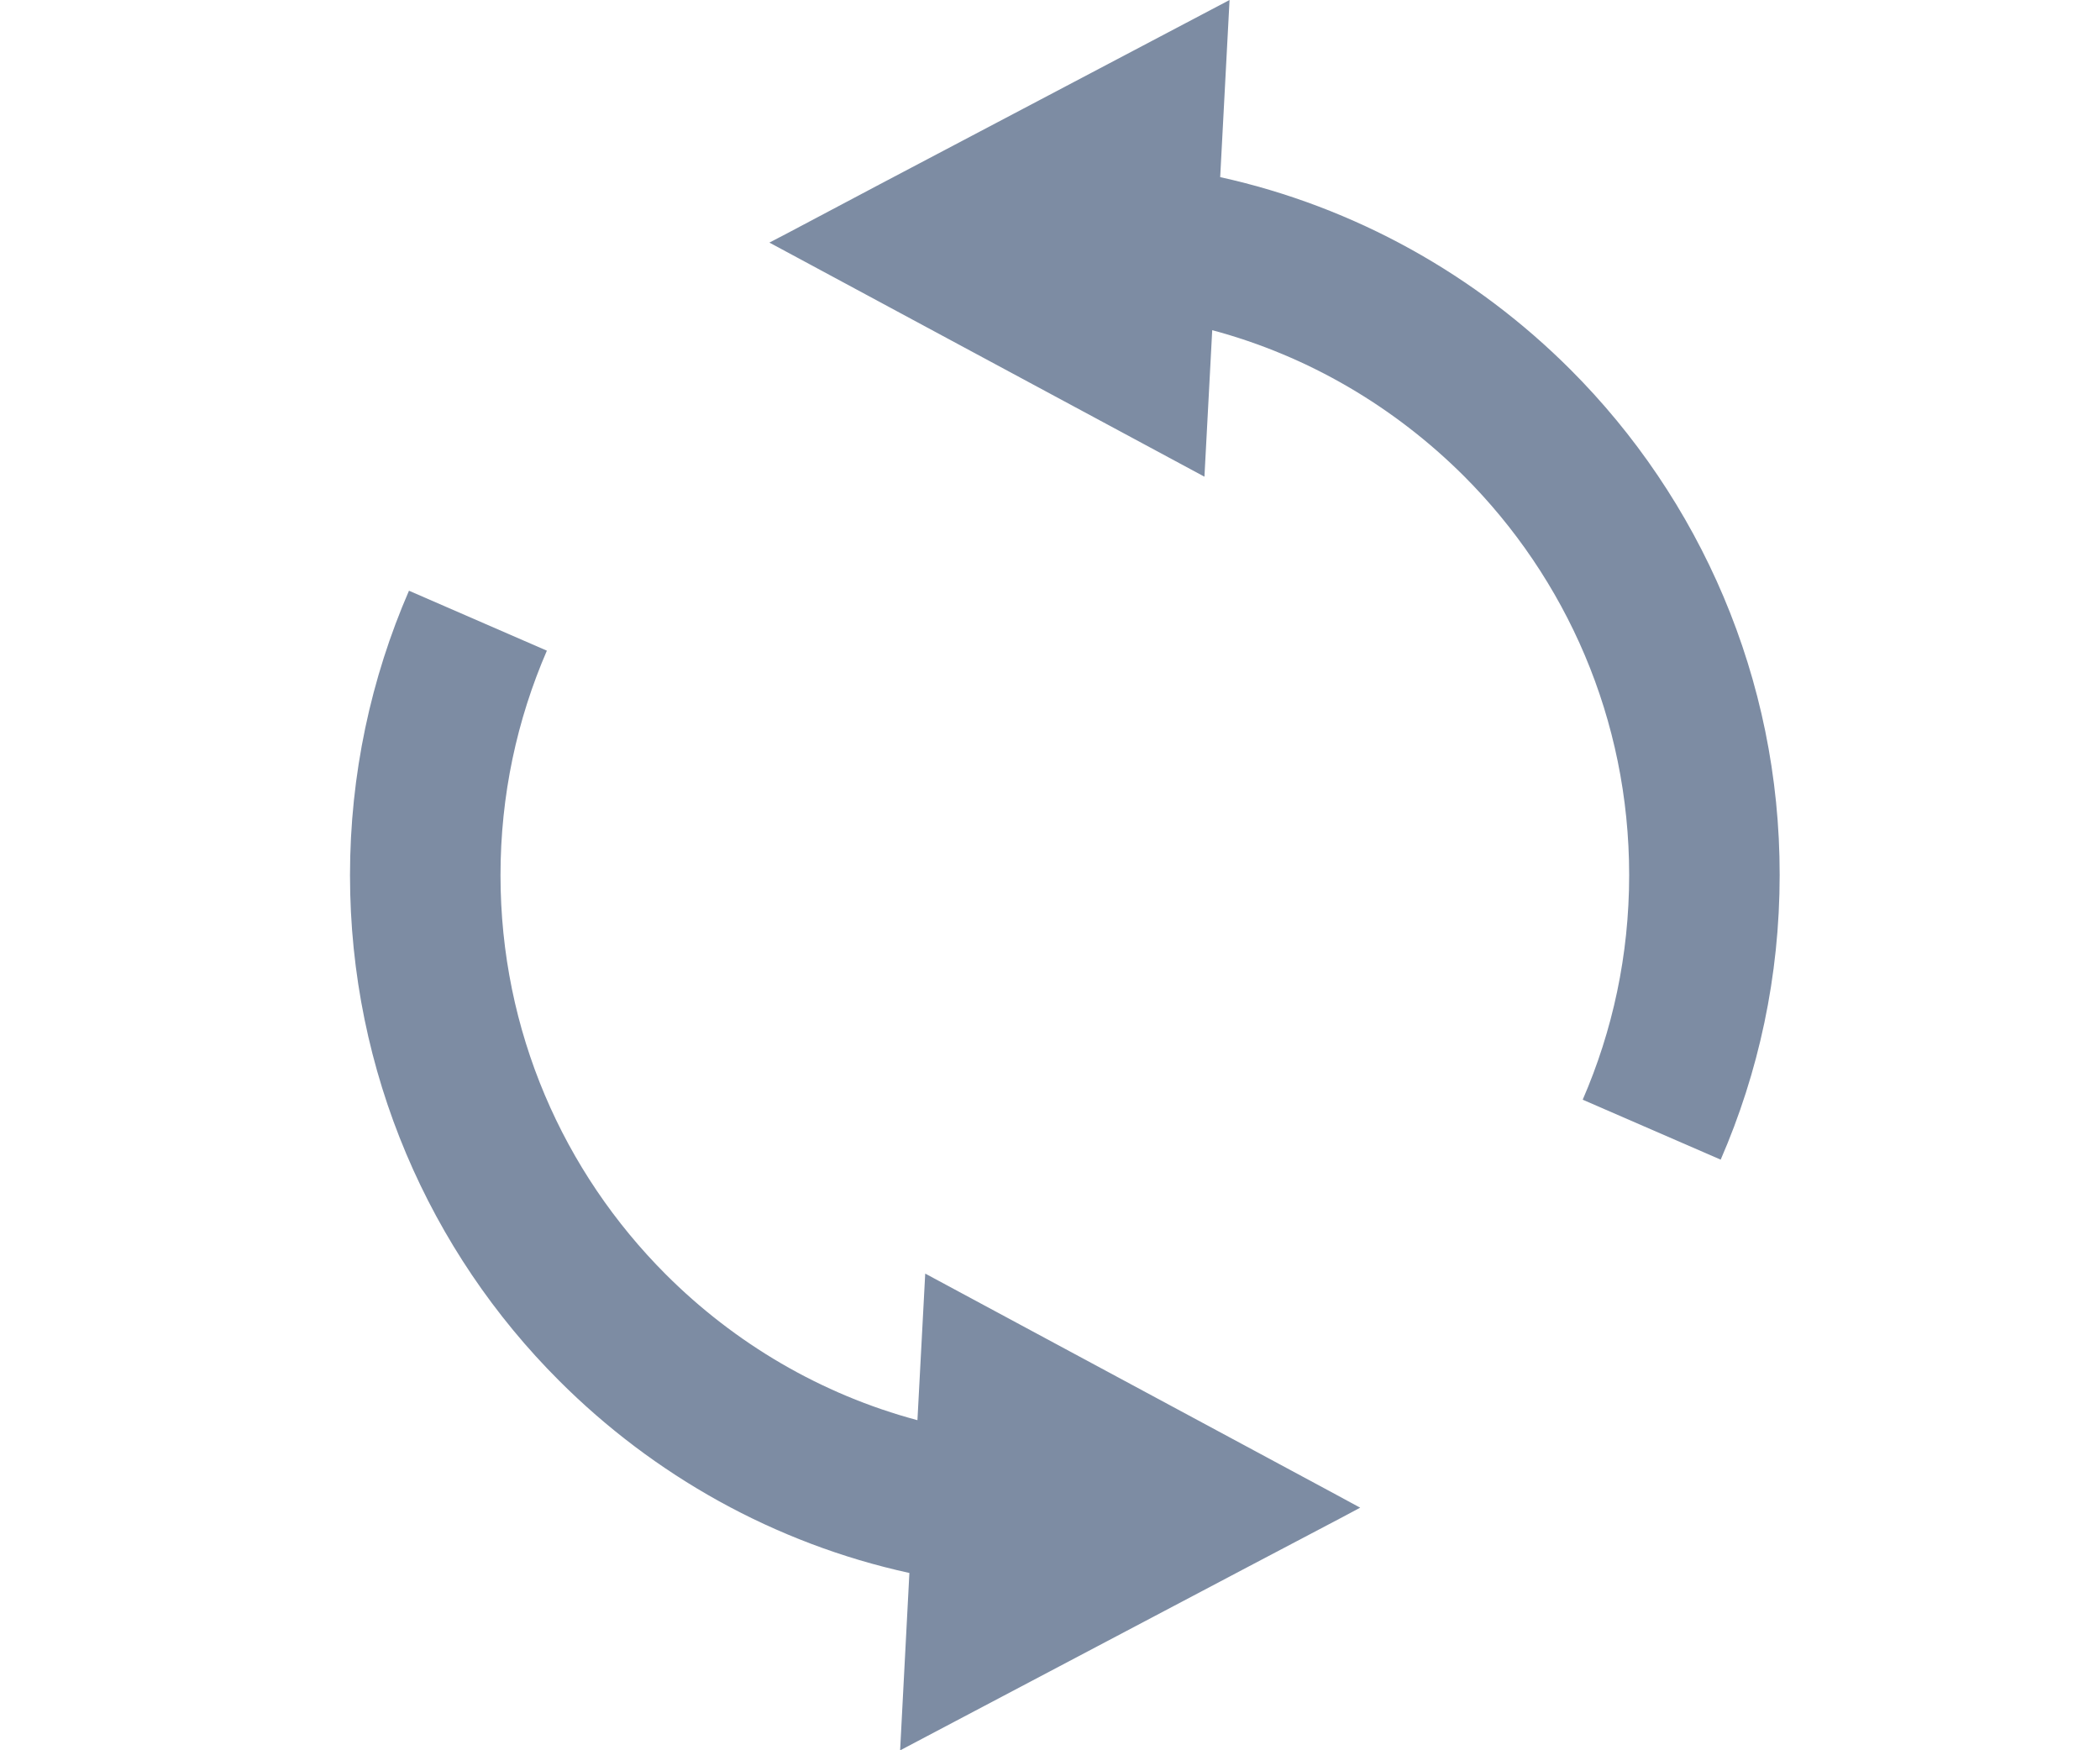
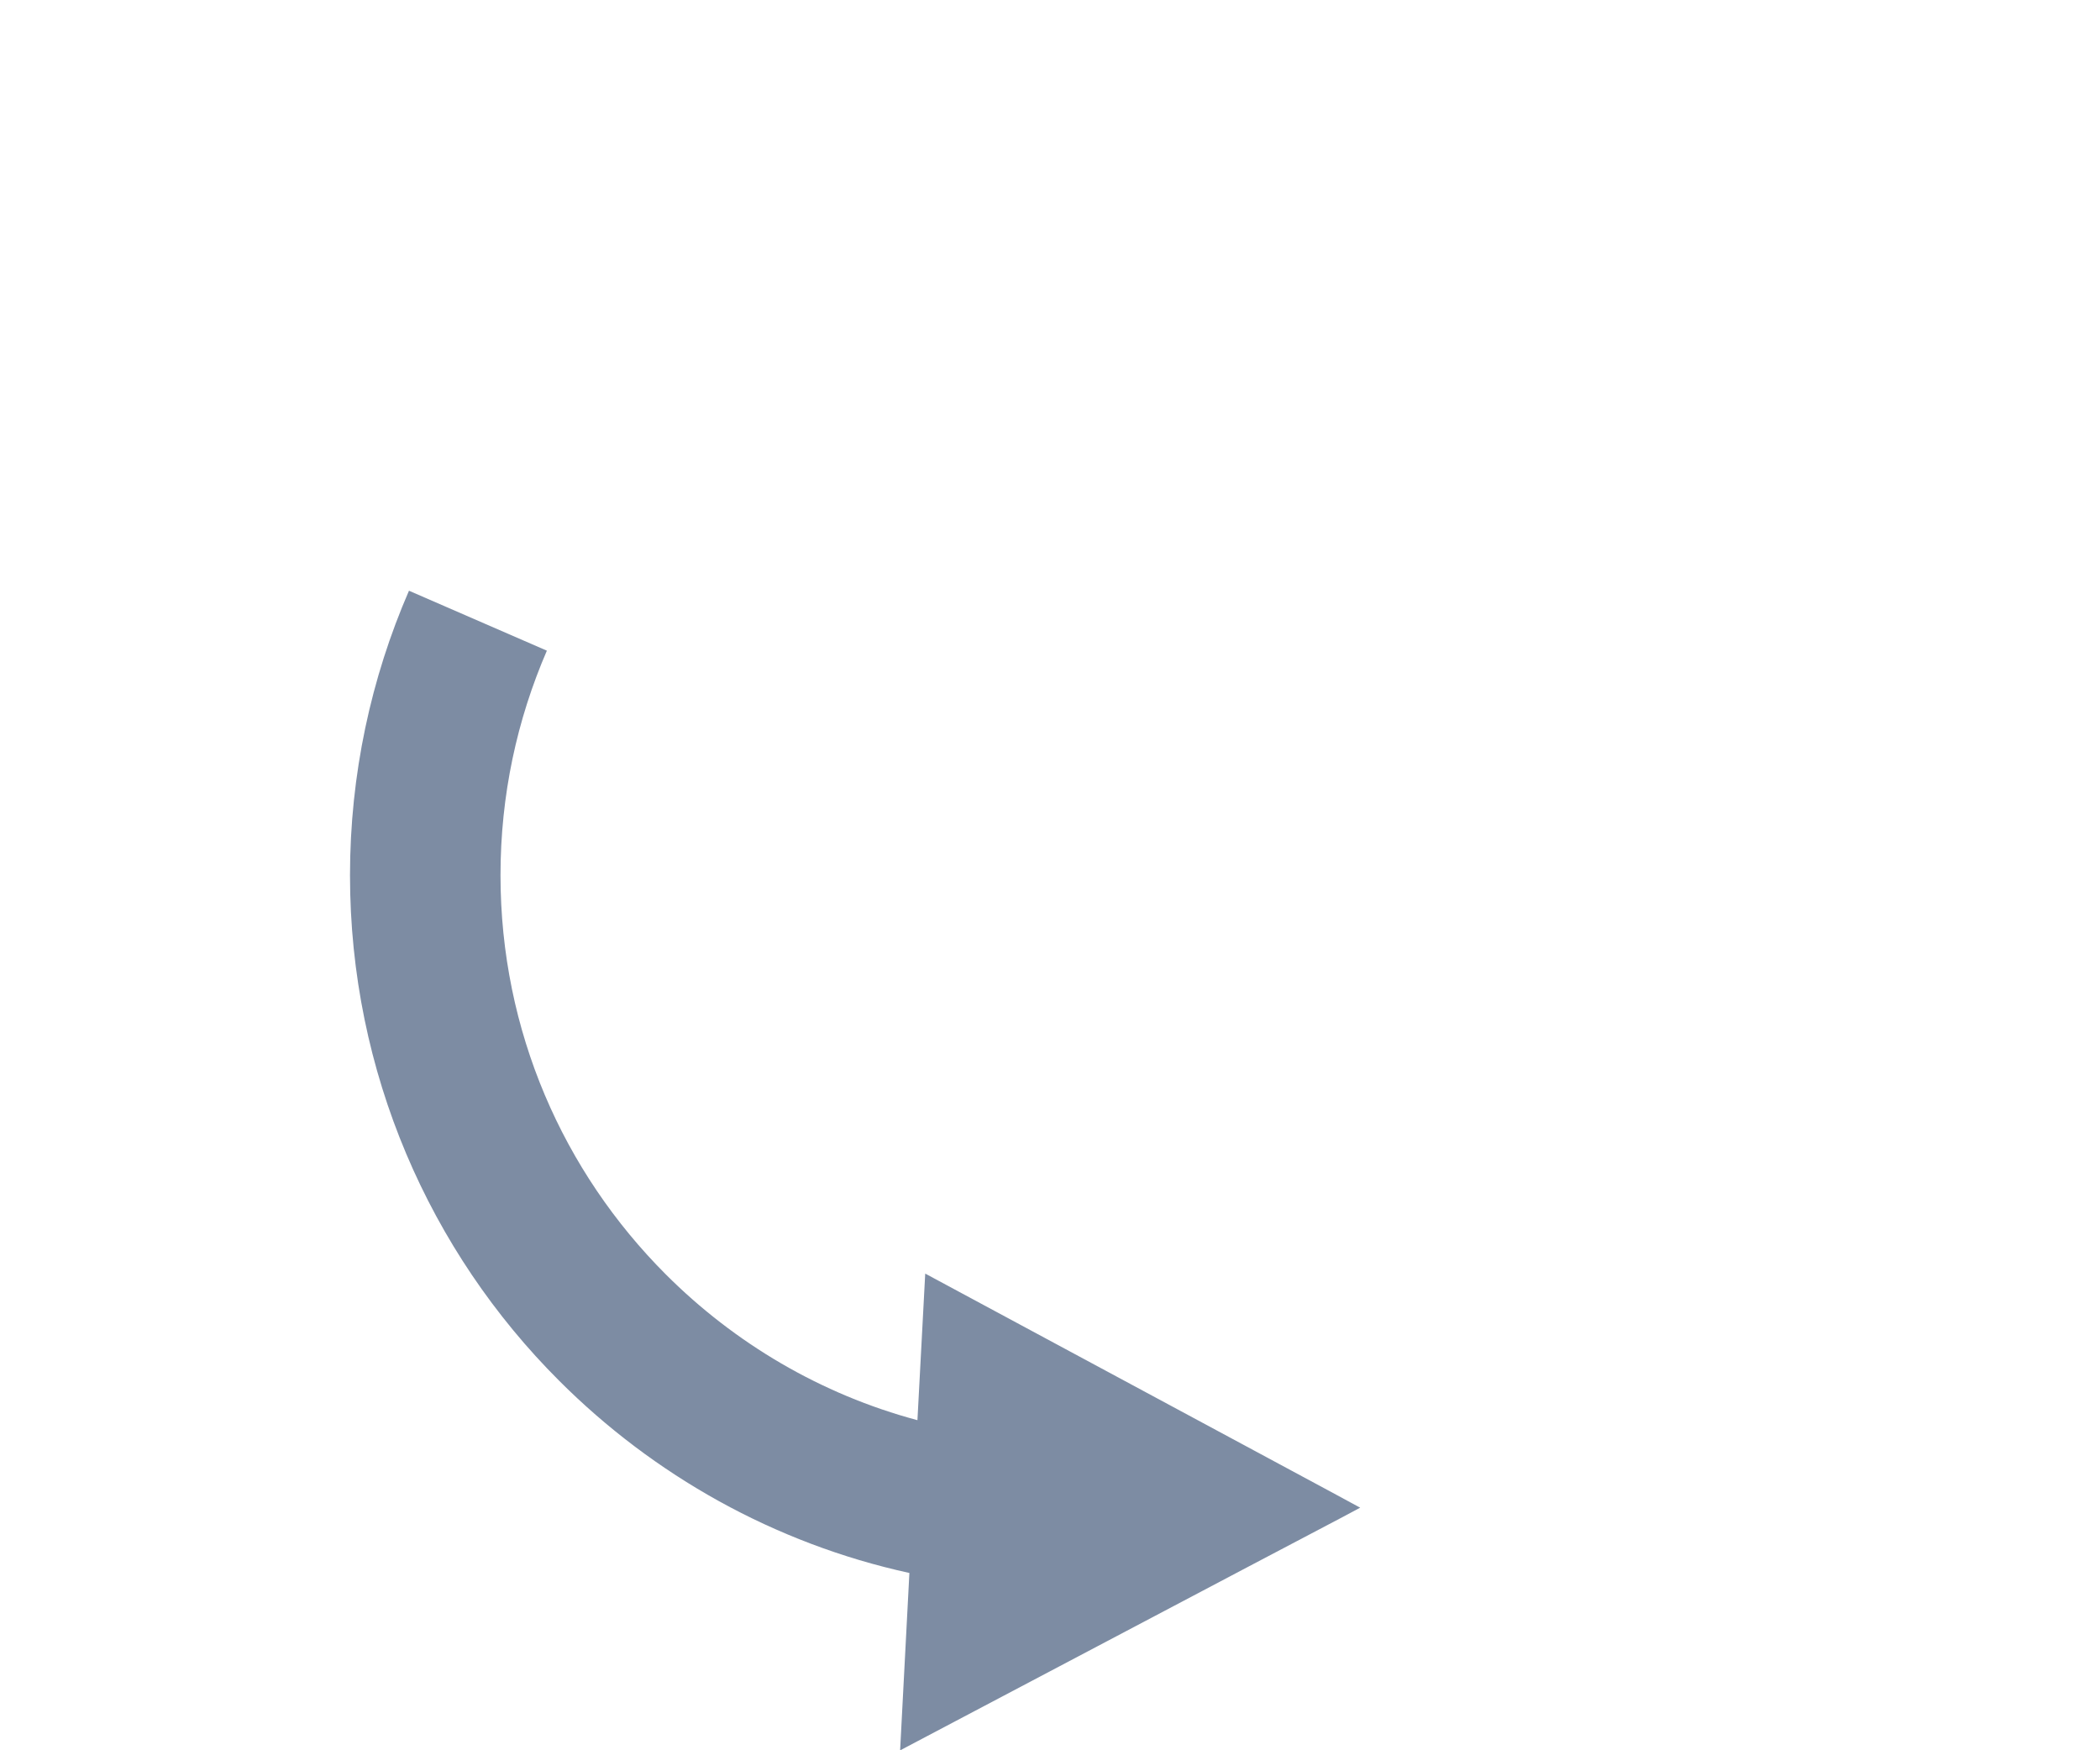
<svg xmlns="http://www.w3.org/2000/svg" width="24" height="20" viewBox="0 0 24 20" fill="none">
-   <path d="M17.948 4.223C16.87 3.145 15.491 2.365 13.945 2.024L14.052 0L10.058 2.104L8.991 2.669L8.793 2.772L9.109 2.942L10.599 3.744L13.765 5.447L13.854 3.773C14.958 4.068 15.941 4.653 16.73 5.439C17.899 6.608 18.619 8.217 18.619 10C18.619 10.915 18.429 11.781 18.088 12.566L19.665 13.251C20.098 12.256 20.339 11.156 20.339 10C20.342 7.746 19.424 5.699 17.948 4.223Z" fill="#7D8CA3" />
  <path d="M13.742 16.257L10.574 14.553L10.485 16.228C9.381 15.933 8.395 15.348 7.609 14.562C6.44 13.392 5.72 11.784 5.72 10.001C5.72 9.086 5.909 8.223 6.25 7.435L4.674 6.75C4.241 7.747 4 8.849 4 10.001C4 12.254 4.914 14.304 6.391 15.778C7.469 16.856 8.848 17.636 10.393 17.974L10.287 20.001L14.278 17.896L15.35 17.332L15.545 17.228L15.233 17.059L13.742 16.257Z" fill="#7D8CA3" />
</svg>